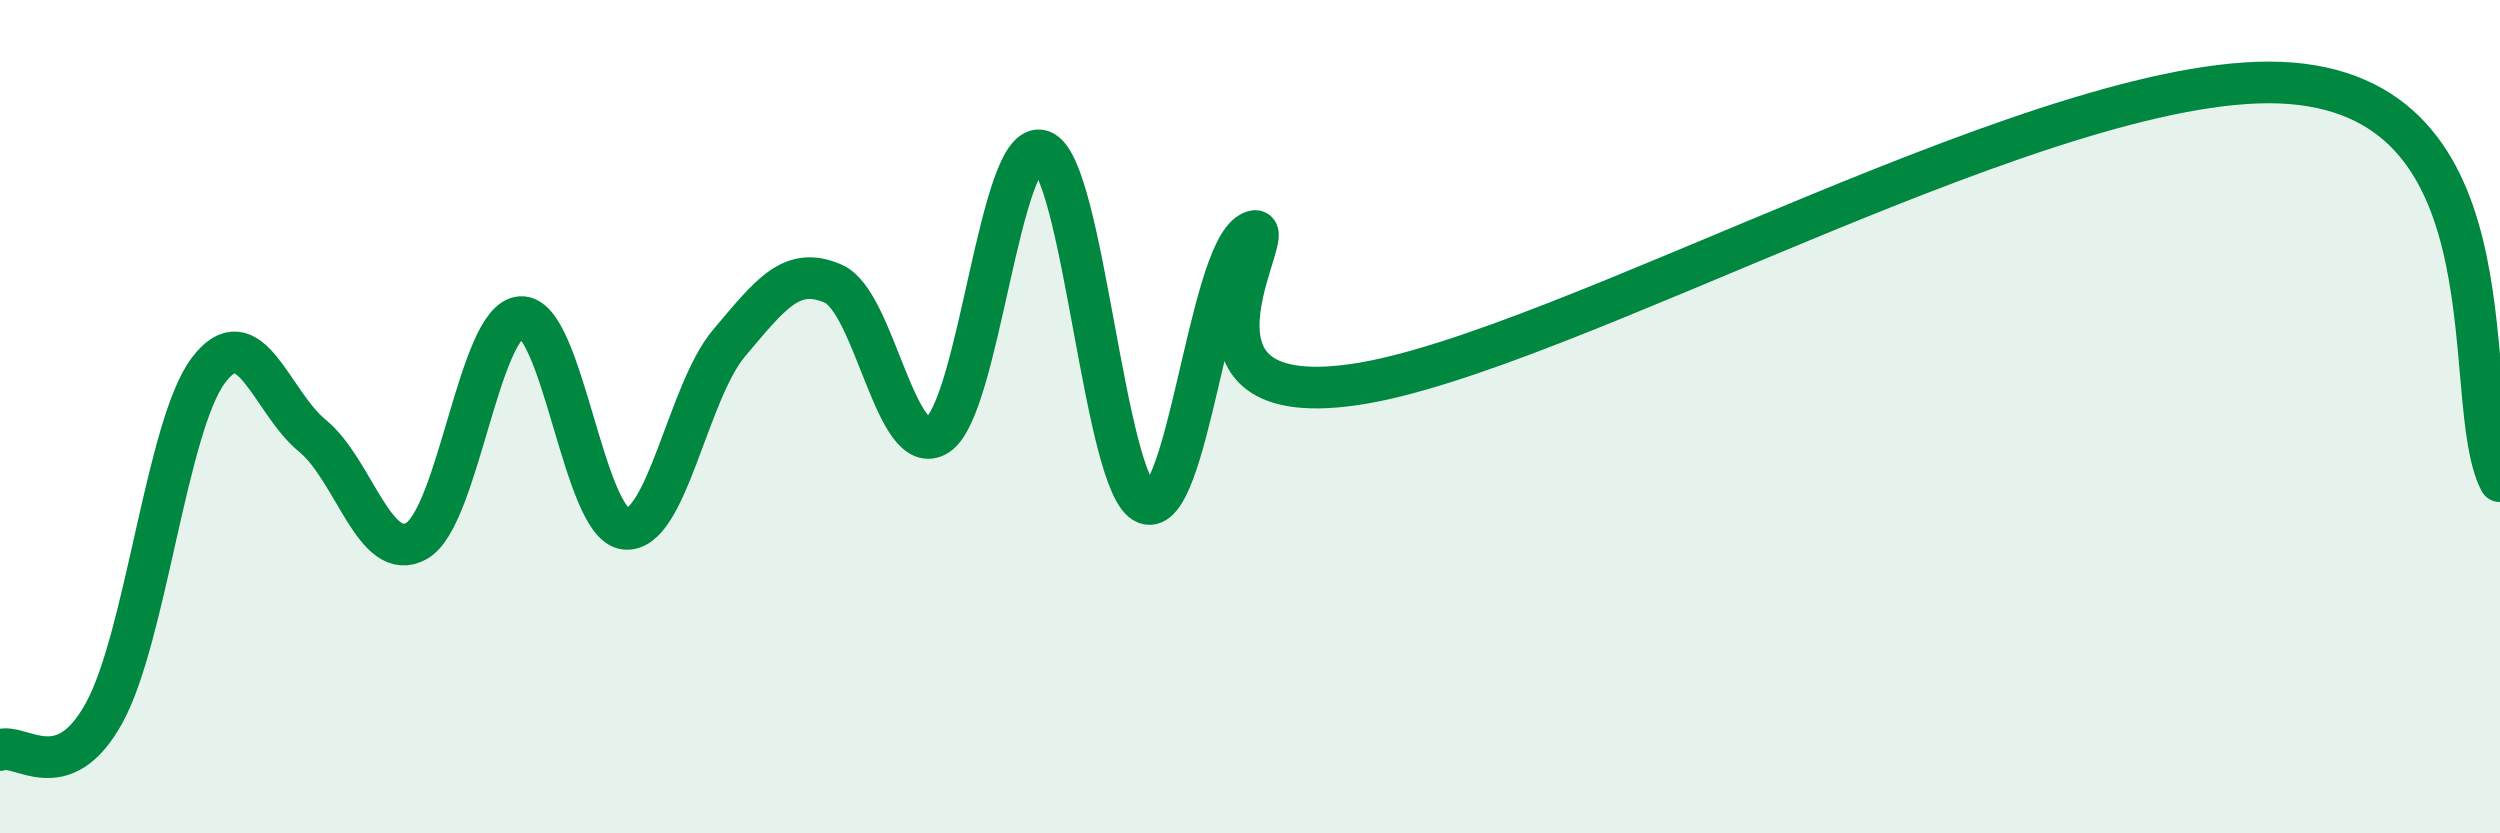
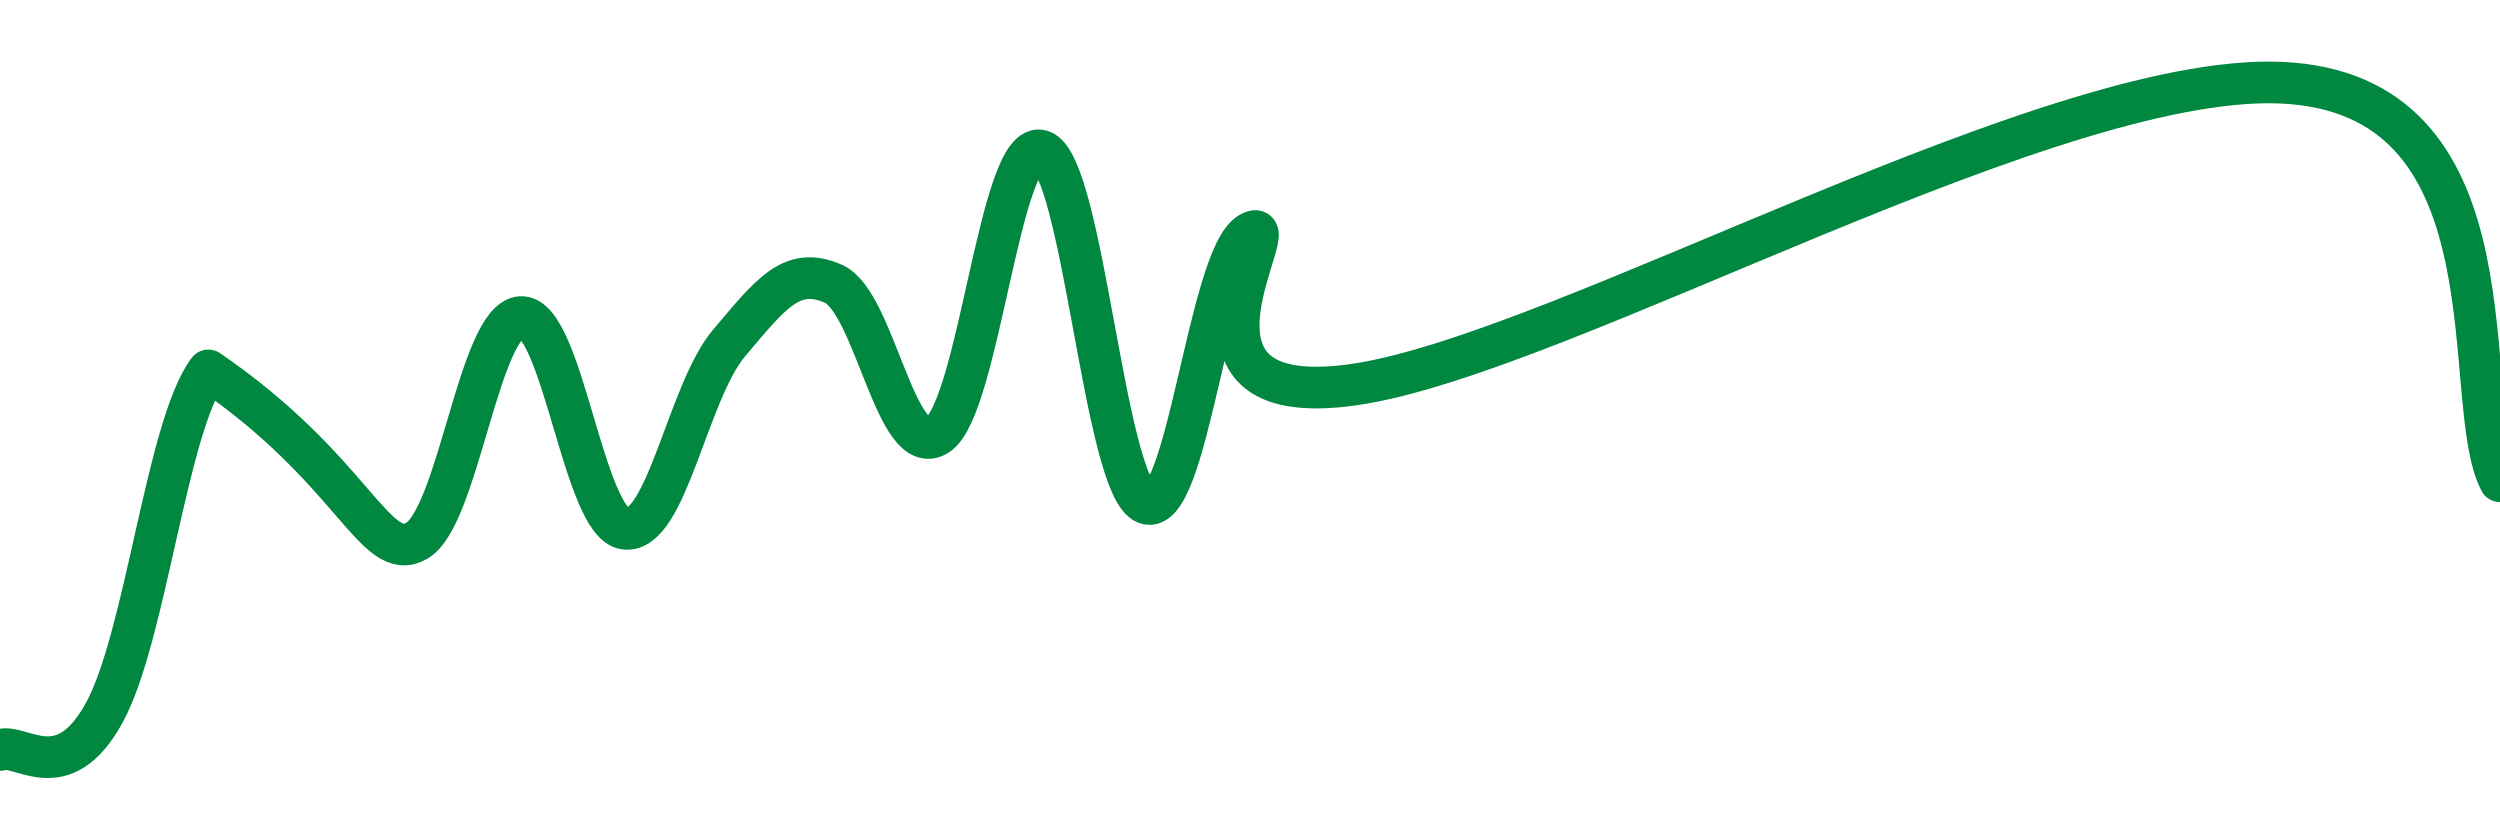
<svg xmlns="http://www.w3.org/2000/svg" width="60" height="20" viewBox="0 0 60 20">
-   <path d="M 0,18 C 0.5,17.82 1.5,18.93 2.5,17.11 C 3.5,15.29 4,10.22 5,8.89 C 6,7.56 6.5,9.64 7.5,10.46 C 8.5,11.28 9,13.55 10,12.98 C 11,12.41 11.5,7.67 12.5,7.61 C 13.5,7.55 14,12.57 15,12.69 C 16,12.81 16.5,9.41 17.5,8.23 C 18.5,7.05 19,6.37 20,6.81 C 21,7.25 21.5,11.08 22.5,10.44 C 23.5,9.8 24,3.29 25,3.62 C 26,3.95 26.5,11.69 27.5,12.08 C 28.5,12.47 29,6.16 30,5.59 C 31,5.02 27.5,9.95 32.5,9.23 C 37.5,8.51 49.5,1.54 55,2 C 60.5,2.46 59,9.64 60,11.55L60 20L0 20Z" fill="#008740" opacity="0.1" stroke-linecap="round" stroke-linejoin="round" />
-   <path d="M 0,18 C 0.5,17.82 1.5,18.93 2.5,17.11 C 3.5,15.29 4,10.22 5,8.89 C 6,7.56 6.5,9.64 7.5,10.46 C 8.5,11.28 9,13.55 10,12.98 C 11,12.41 11.5,7.67 12.5,7.61 C 13.5,7.55 14,12.57 15,12.69 C 16,12.81 16.5,9.41 17.5,8.23 C 18.5,7.05 19,6.37 20,6.81 C 21,7.25 21.5,11.08 22.5,10.44 C 23.5,9.8 24,3.29 25,3.62 C 26,3.95 26.5,11.69 27.5,12.08 C 28.5,12.47 29,6.16 30,5.59 C 31,5.02 27.5,9.95 32.5,9.23 C 37.5,8.51 49.5,1.54 55,2 C 60.5,2.46 59,9.64 60,11.55" stroke="#008740" stroke-width="1" fill="none" stroke-linecap="round" stroke-linejoin="round" />
+   <path d="M 0,18 C 0.5,17.82 1.5,18.93 2.5,17.11 C 3.5,15.29 4,10.22 5,8.89 C 8.5,11.28 9,13.55 10,12.98 C 11,12.41 11.5,7.67 12.5,7.61 C 13.5,7.55 14,12.57 15,12.69 C 16,12.81 16.5,9.41 17.5,8.23 C 18.5,7.05 19,6.37 20,6.81 C 21,7.25 21.5,11.08 22.5,10.44 C 23.5,9.8 24,3.29 25,3.62 C 26,3.95 26.5,11.69 27.5,12.08 C 28.5,12.47 29,6.16 30,5.59 C 31,5.02 27.5,9.95 32.5,9.23 C 37.5,8.51 49.5,1.54 55,2 C 60.5,2.46 59,9.64 60,11.55" stroke="#008740" stroke-width="1" fill="none" stroke-linecap="round" stroke-linejoin="round" />
</svg>